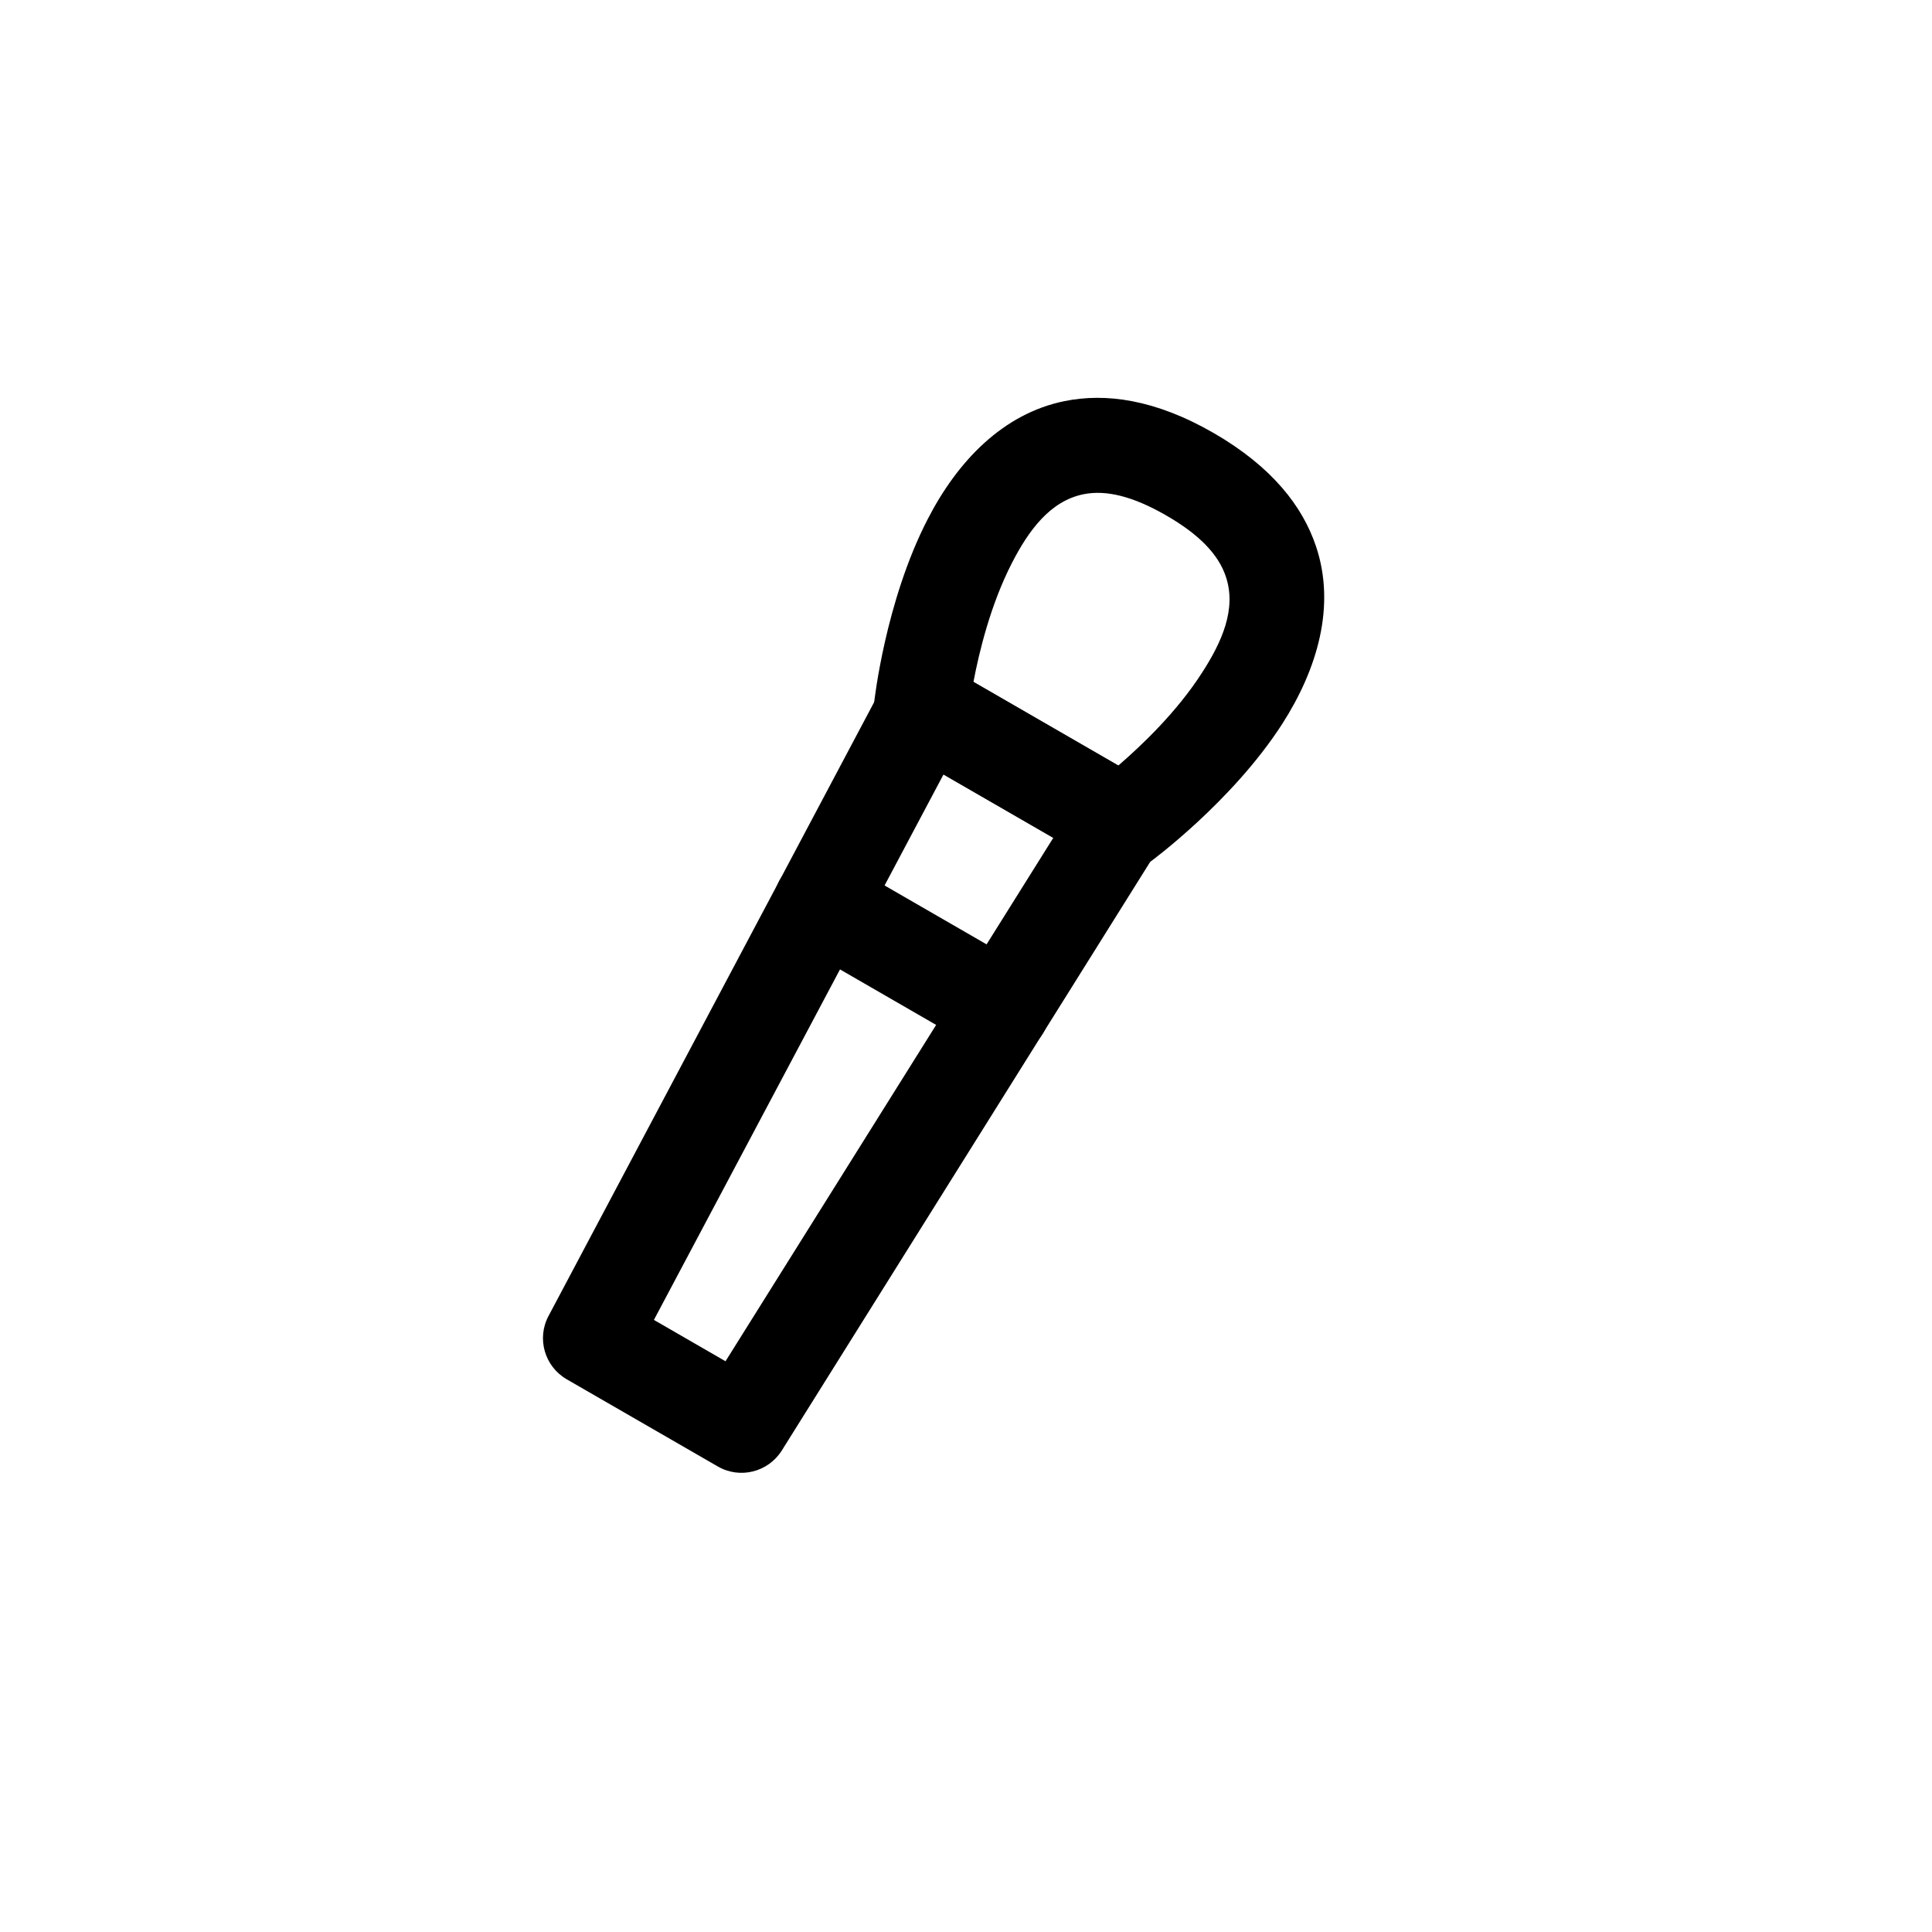
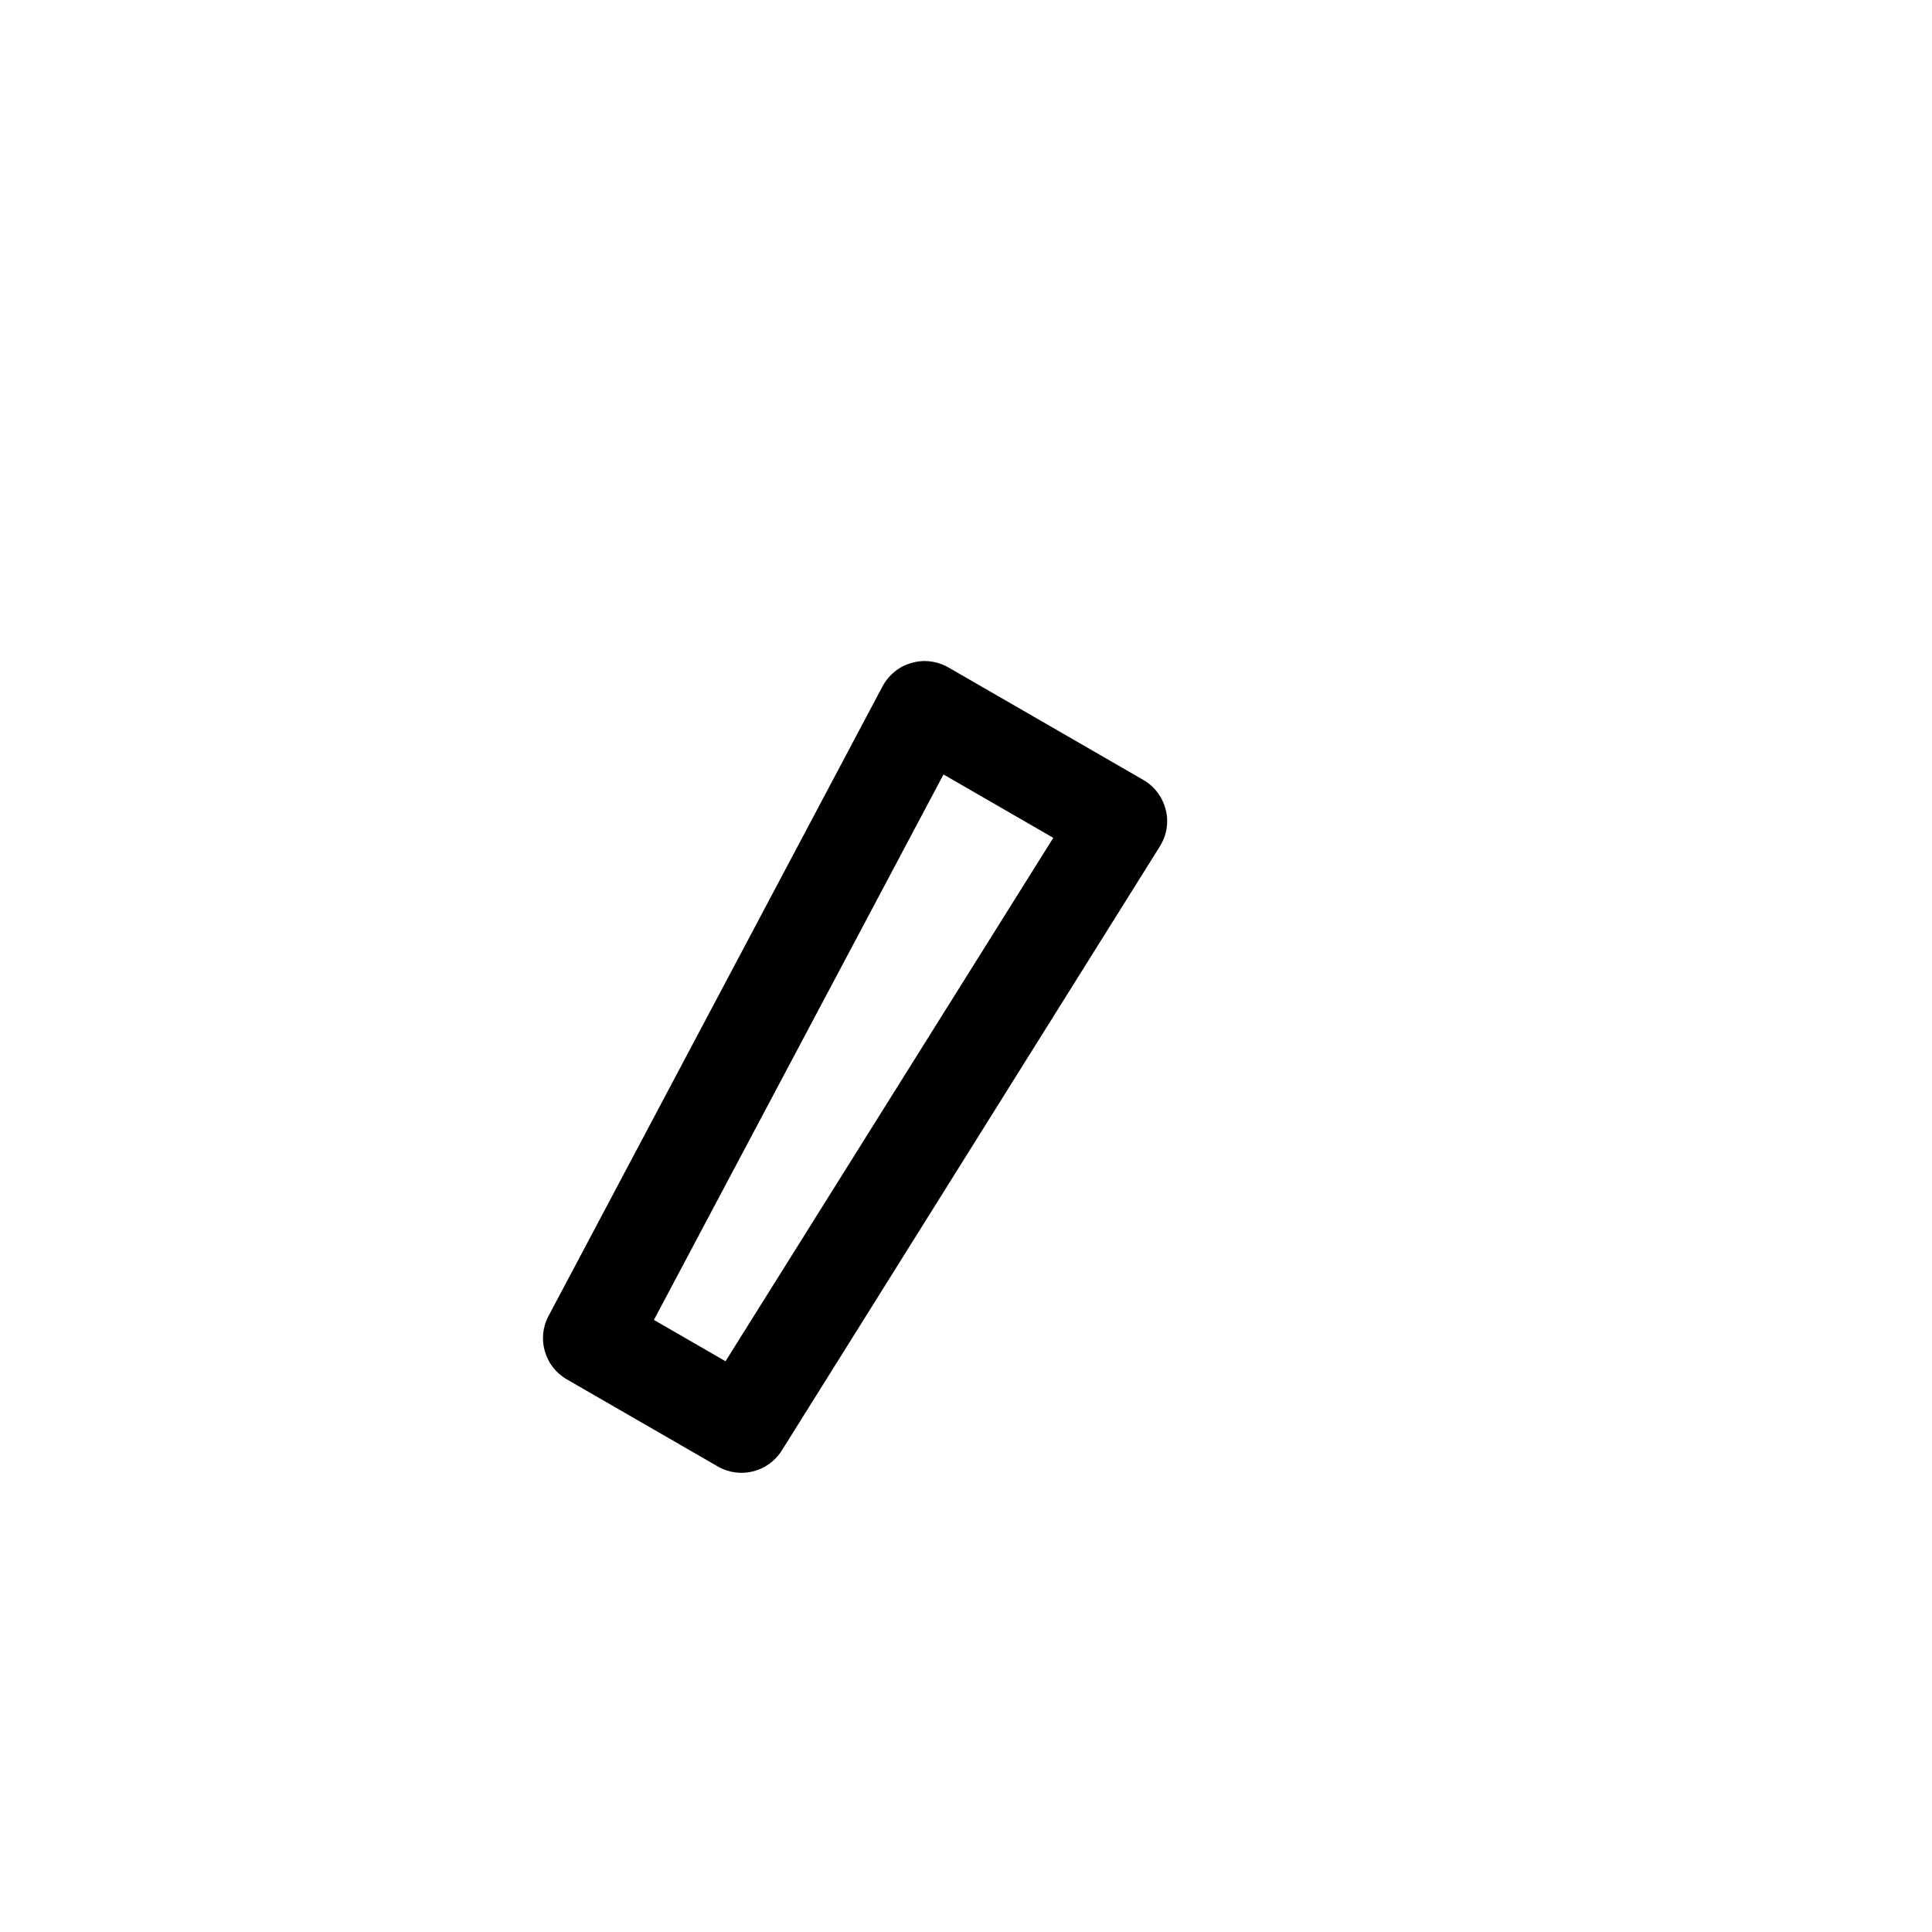
<svg xmlns="http://www.w3.org/2000/svg" fill="#000000" width="800px" height="800px" version="1.1" viewBox="144 144 512 512">
  <g fill-rule="evenodd">
-     <path d="m465.66 258.77c-15.574-8.984-28.676-10.664-39.508-8.48-16.375 3.316-28.422 15.953-36.316 31.32-11.25 21.789-14.148 48.367-14.148 48.367-0.547 4.953 1.891 9.781 6.215 12.258l53.32 30.773c4.324 2.519 9.699 2.227 13.73-0.715 0 0 21.578-15.828 34.848-36.441 9.32-14.527 14.273-31.277 8.941-47.105-3.527-10.496-11.547-20.992-27.078-29.977zm-25.316 88.125c6.129-5.289 15.535-14.191 22.25-24.688 5.121-7.934 9.195-16.793 6.254-25.441-1.973-5.879-7.094-11.168-15.785-16.164-8.734-5.039-15.871-6.844-21.914-5.625-8.941 1.805-14.609 9.742-18.934 18.137-5.711 11.082-8.734 23.68-10.242 31.613l38.375 22.168z" />
    <path d="m395.3 320.86c-2.938-1.68-6.465-2.141-9.742-1.176-3.316 0.922-6.047 3.191-7.684 6.215l-88.504 166.84c-3.191 5.961-1.051 13.395 4.828 16.793l40.012 23.09c5.879 3.402 13.352 1.512 16.961-4.199l100.21-160.13c1.805-2.898 2.394-6.383 1.555-9.699s-2.938-6.172-5.918-7.894l-51.723-29.852zm-78.008 172.93 18.977 10.957 86.863-138.71-29.094-16.793z" />
-     <path d="m355.29 394.37 48.07 27.75c6.047 3.484 13.73 1.426 17.215-4.578 3.484-6.047 1.426-13.73-4.617-17.215l-48.07-27.75c-6.004-3.484-13.73-1.426-17.215 4.578-3.441 6.047-1.387 13.73 4.617 17.215z" />
  </g>
</svg>